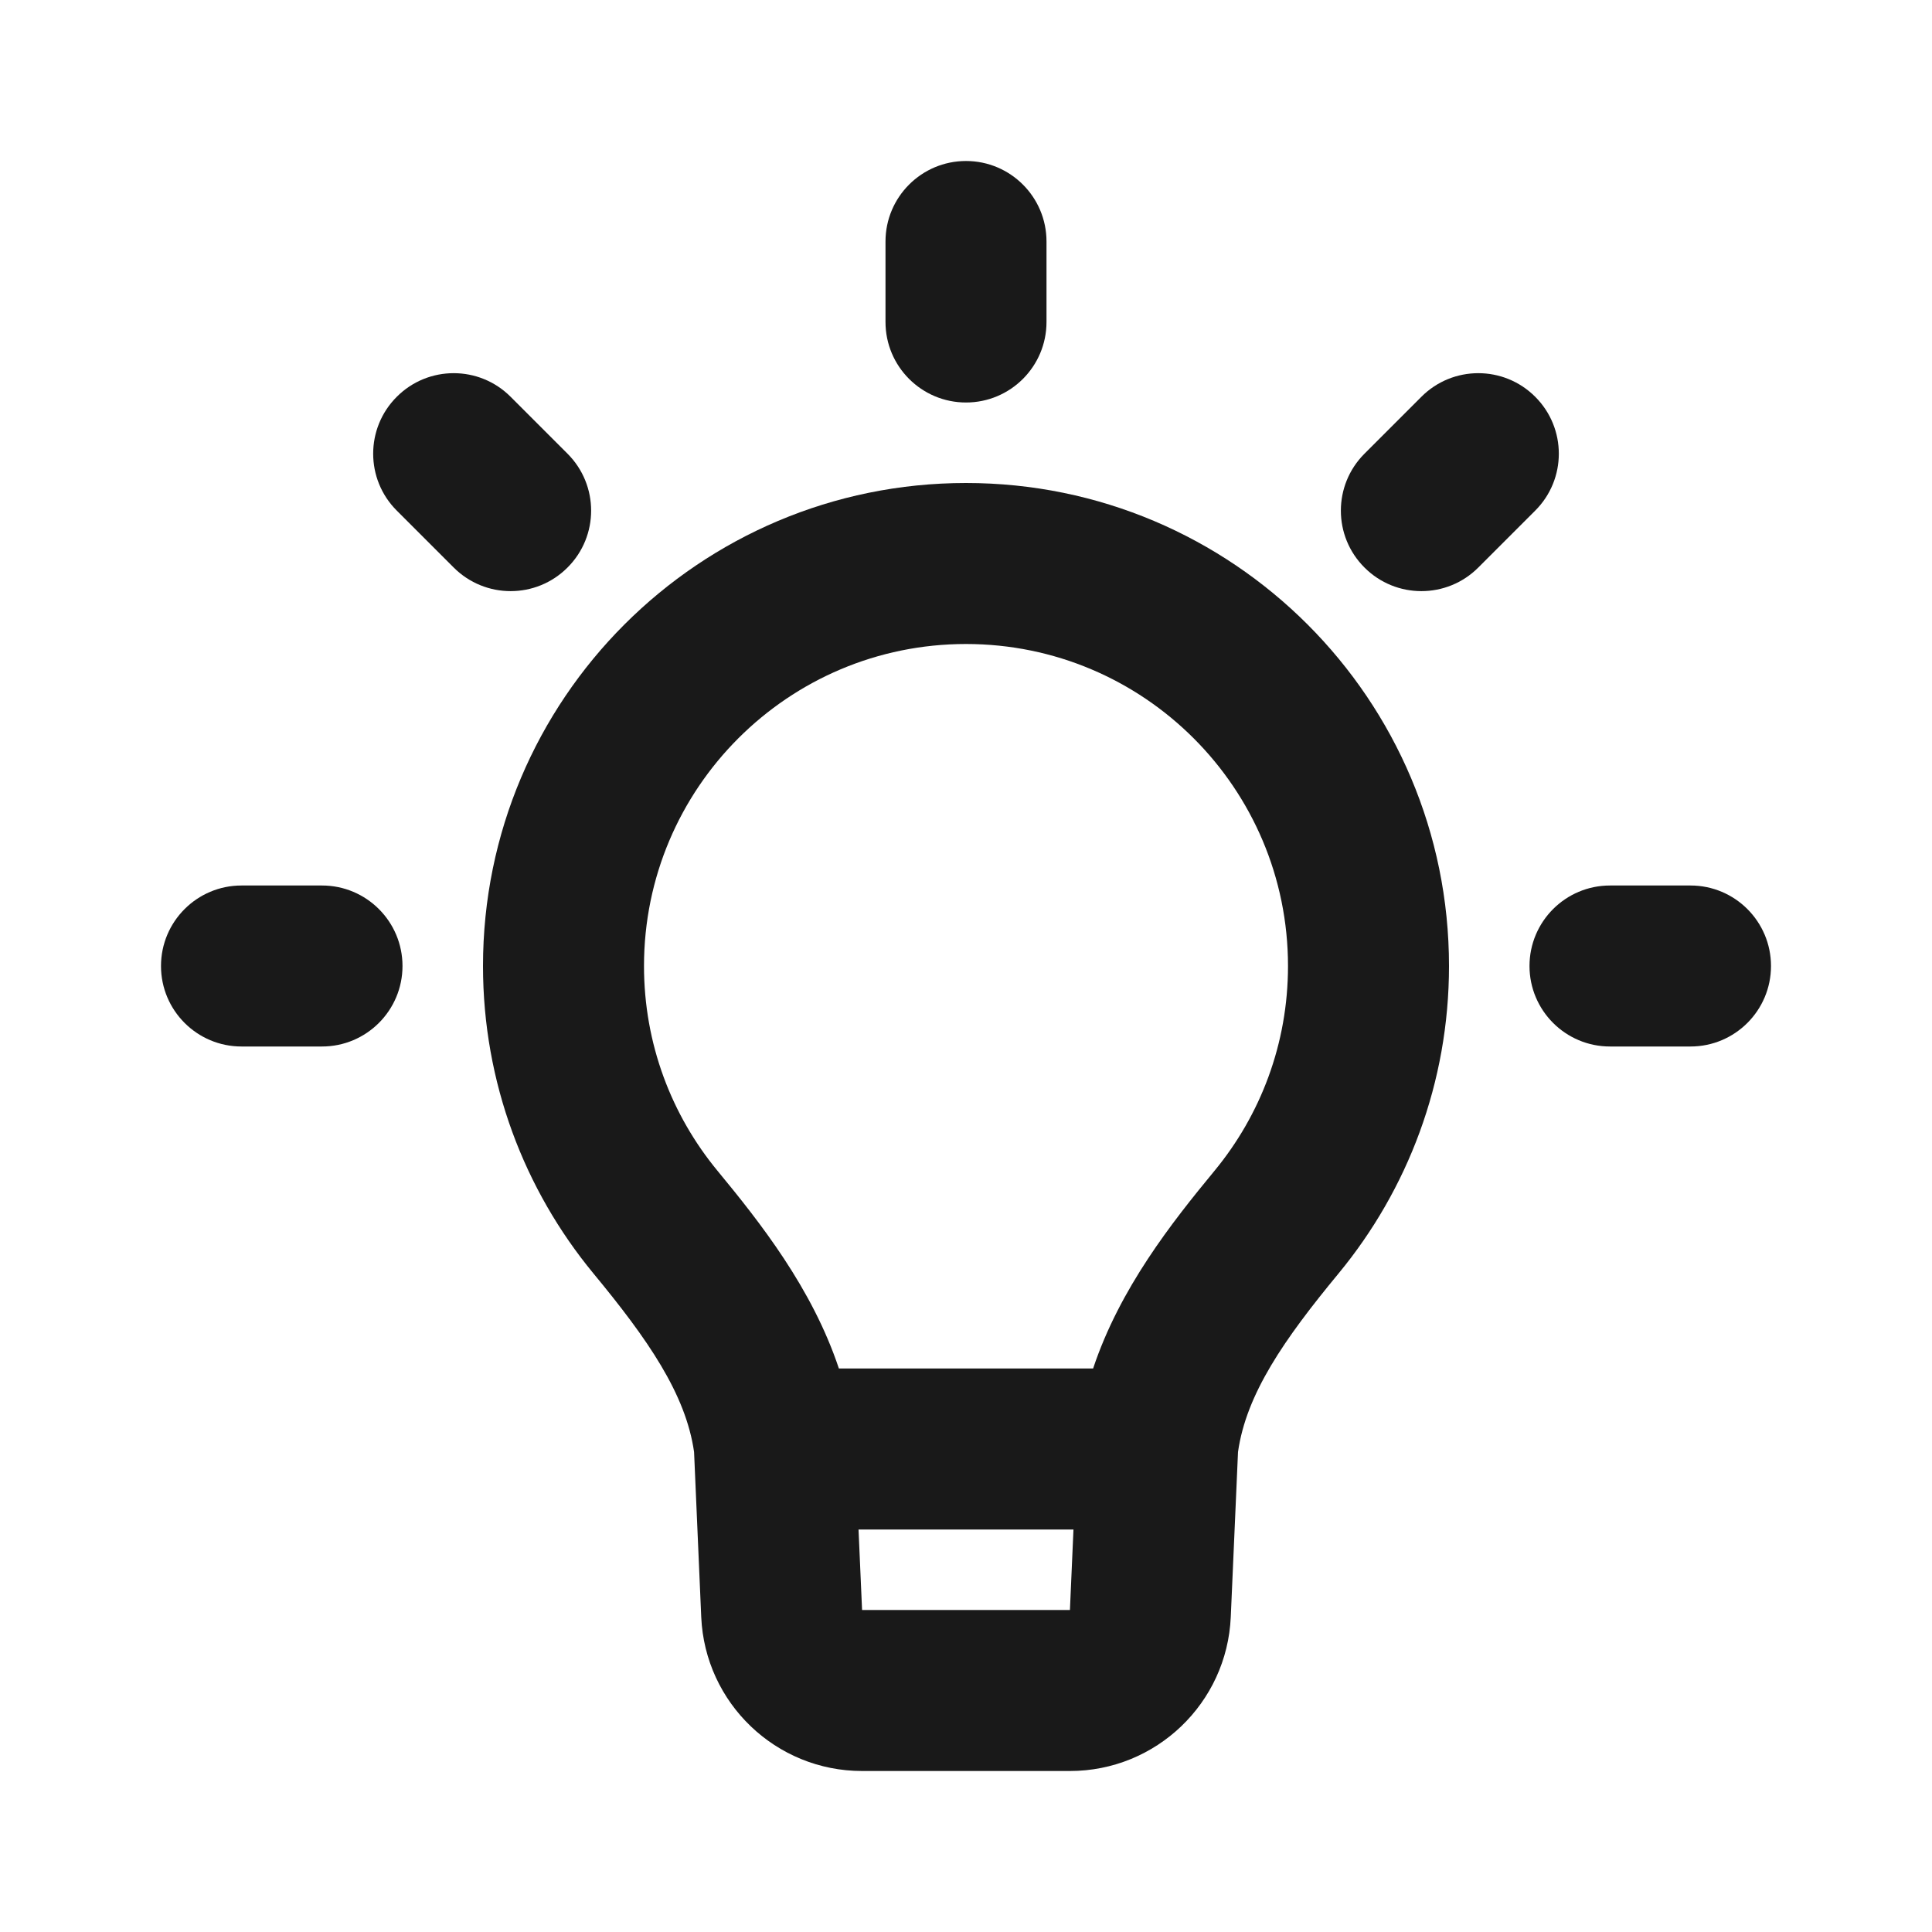
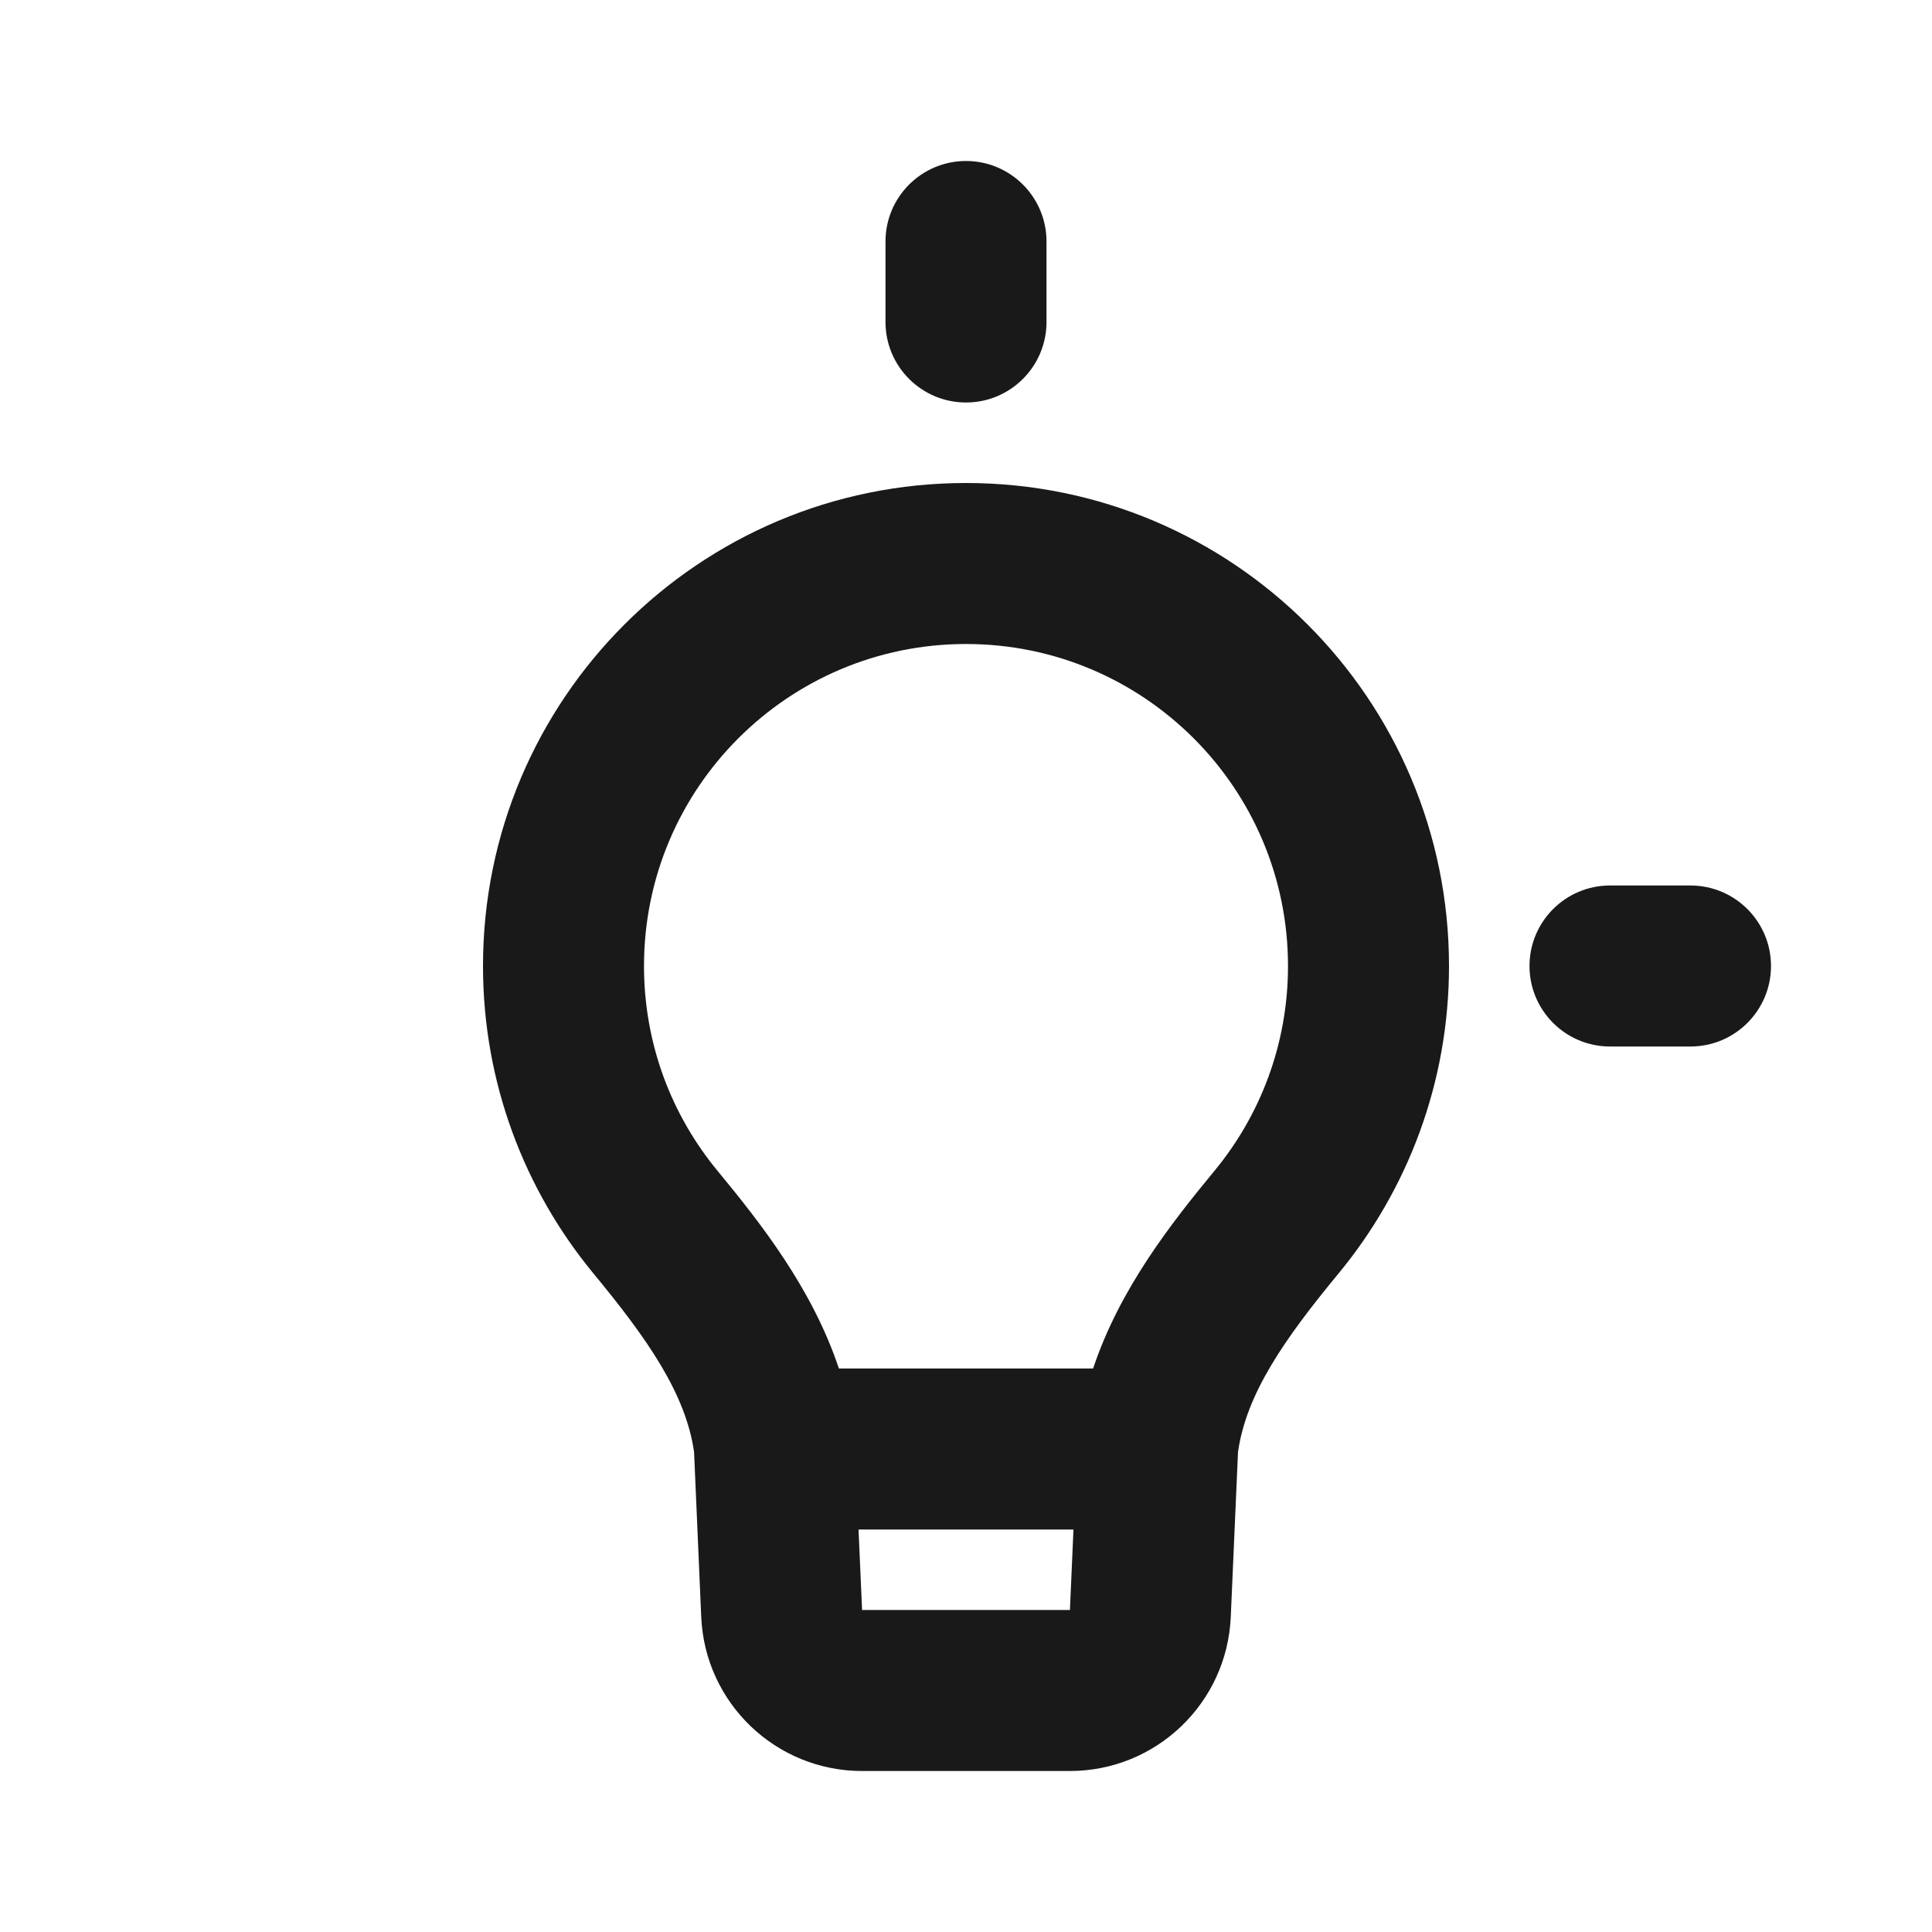
<svg xmlns="http://www.w3.org/2000/svg" width="24" height="24" viewBox="0 0 24 24" fill="none">
  <path d="M12 2C12.552 2 13 2.448 13 3V4C13 4.552 12.552 5 12 5C11.448 5 11 4.552 11 4V3C11 2.448 11.448 2 12 2Z" fill="#191919" />
-   <path d="M19.071 6.343L18.364 7.05C17.974 7.441 17.34 7.441 16.95 7.05C16.559 6.66 16.559 6.027 16.95 5.636L17.657 4.929C18.047 4.538 18.681 4.538 19.071 4.929C19.462 5.319 19.462 5.953 19.071 6.343Z" fill="#191919" />
-   <path d="M3 11C2.448 11 2 11.448 2 12C2 12.552 2.448 13 3 13H4C4.552 13 5 12.552 5 12C5 11.448 4.552 11 4 11H3Z" fill="#191919" />
-   <path d="M4.929 4.929C5.319 4.538 5.953 4.538 6.343 4.929L7.05 5.636C7.441 6.027 7.441 6.66 7.05 7.05C6.66 7.441 6.027 7.441 5.636 7.05L4.929 6.343C4.538 5.953 4.538 5.319 4.929 4.929Z" fill="#191919" />
  <path d="M20 11C19.448 11 19 11.448 19 12C19 12.552 19.448 13 20 13H21C21.552 13 22 12.552 22 12C22 11.448 21.552 11 21 11H20Z" fill="#191919" />
  <path fill-rule="evenodd" clip-rule="evenodd" d="M12 6C8.686 6 6 8.686 6 12C6 13.449 6.515 14.78 7.37 15.817C8.047 16.636 8.519 17.316 8.622 18.037L8.711 20.087C8.758 21.157 9.639 22 10.709 22H13.291C14.361 22 15.242 21.157 15.289 20.087L15.379 18.037C15.481 17.316 15.953 16.636 16.63 15.817C17.485 14.78 18 13.449 18 12C18 8.686 15.314 6 12 6ZM10.665 19L10.709 20H13.291L13.335 19H10.665ZM13.579 17H10.421C10.089 16.003 9.441 15.184 8.913 14.544C8.342 13.852 8 12.967 8 12C8 9.791 9.791 8 12 8C14.209 8 16 9.791 16 12C16 12.967 15.658 13.852 15.087 14.544C14.559 15.184 13.911 16.003 13.579 17Z" fill="#191919" />
</svg>